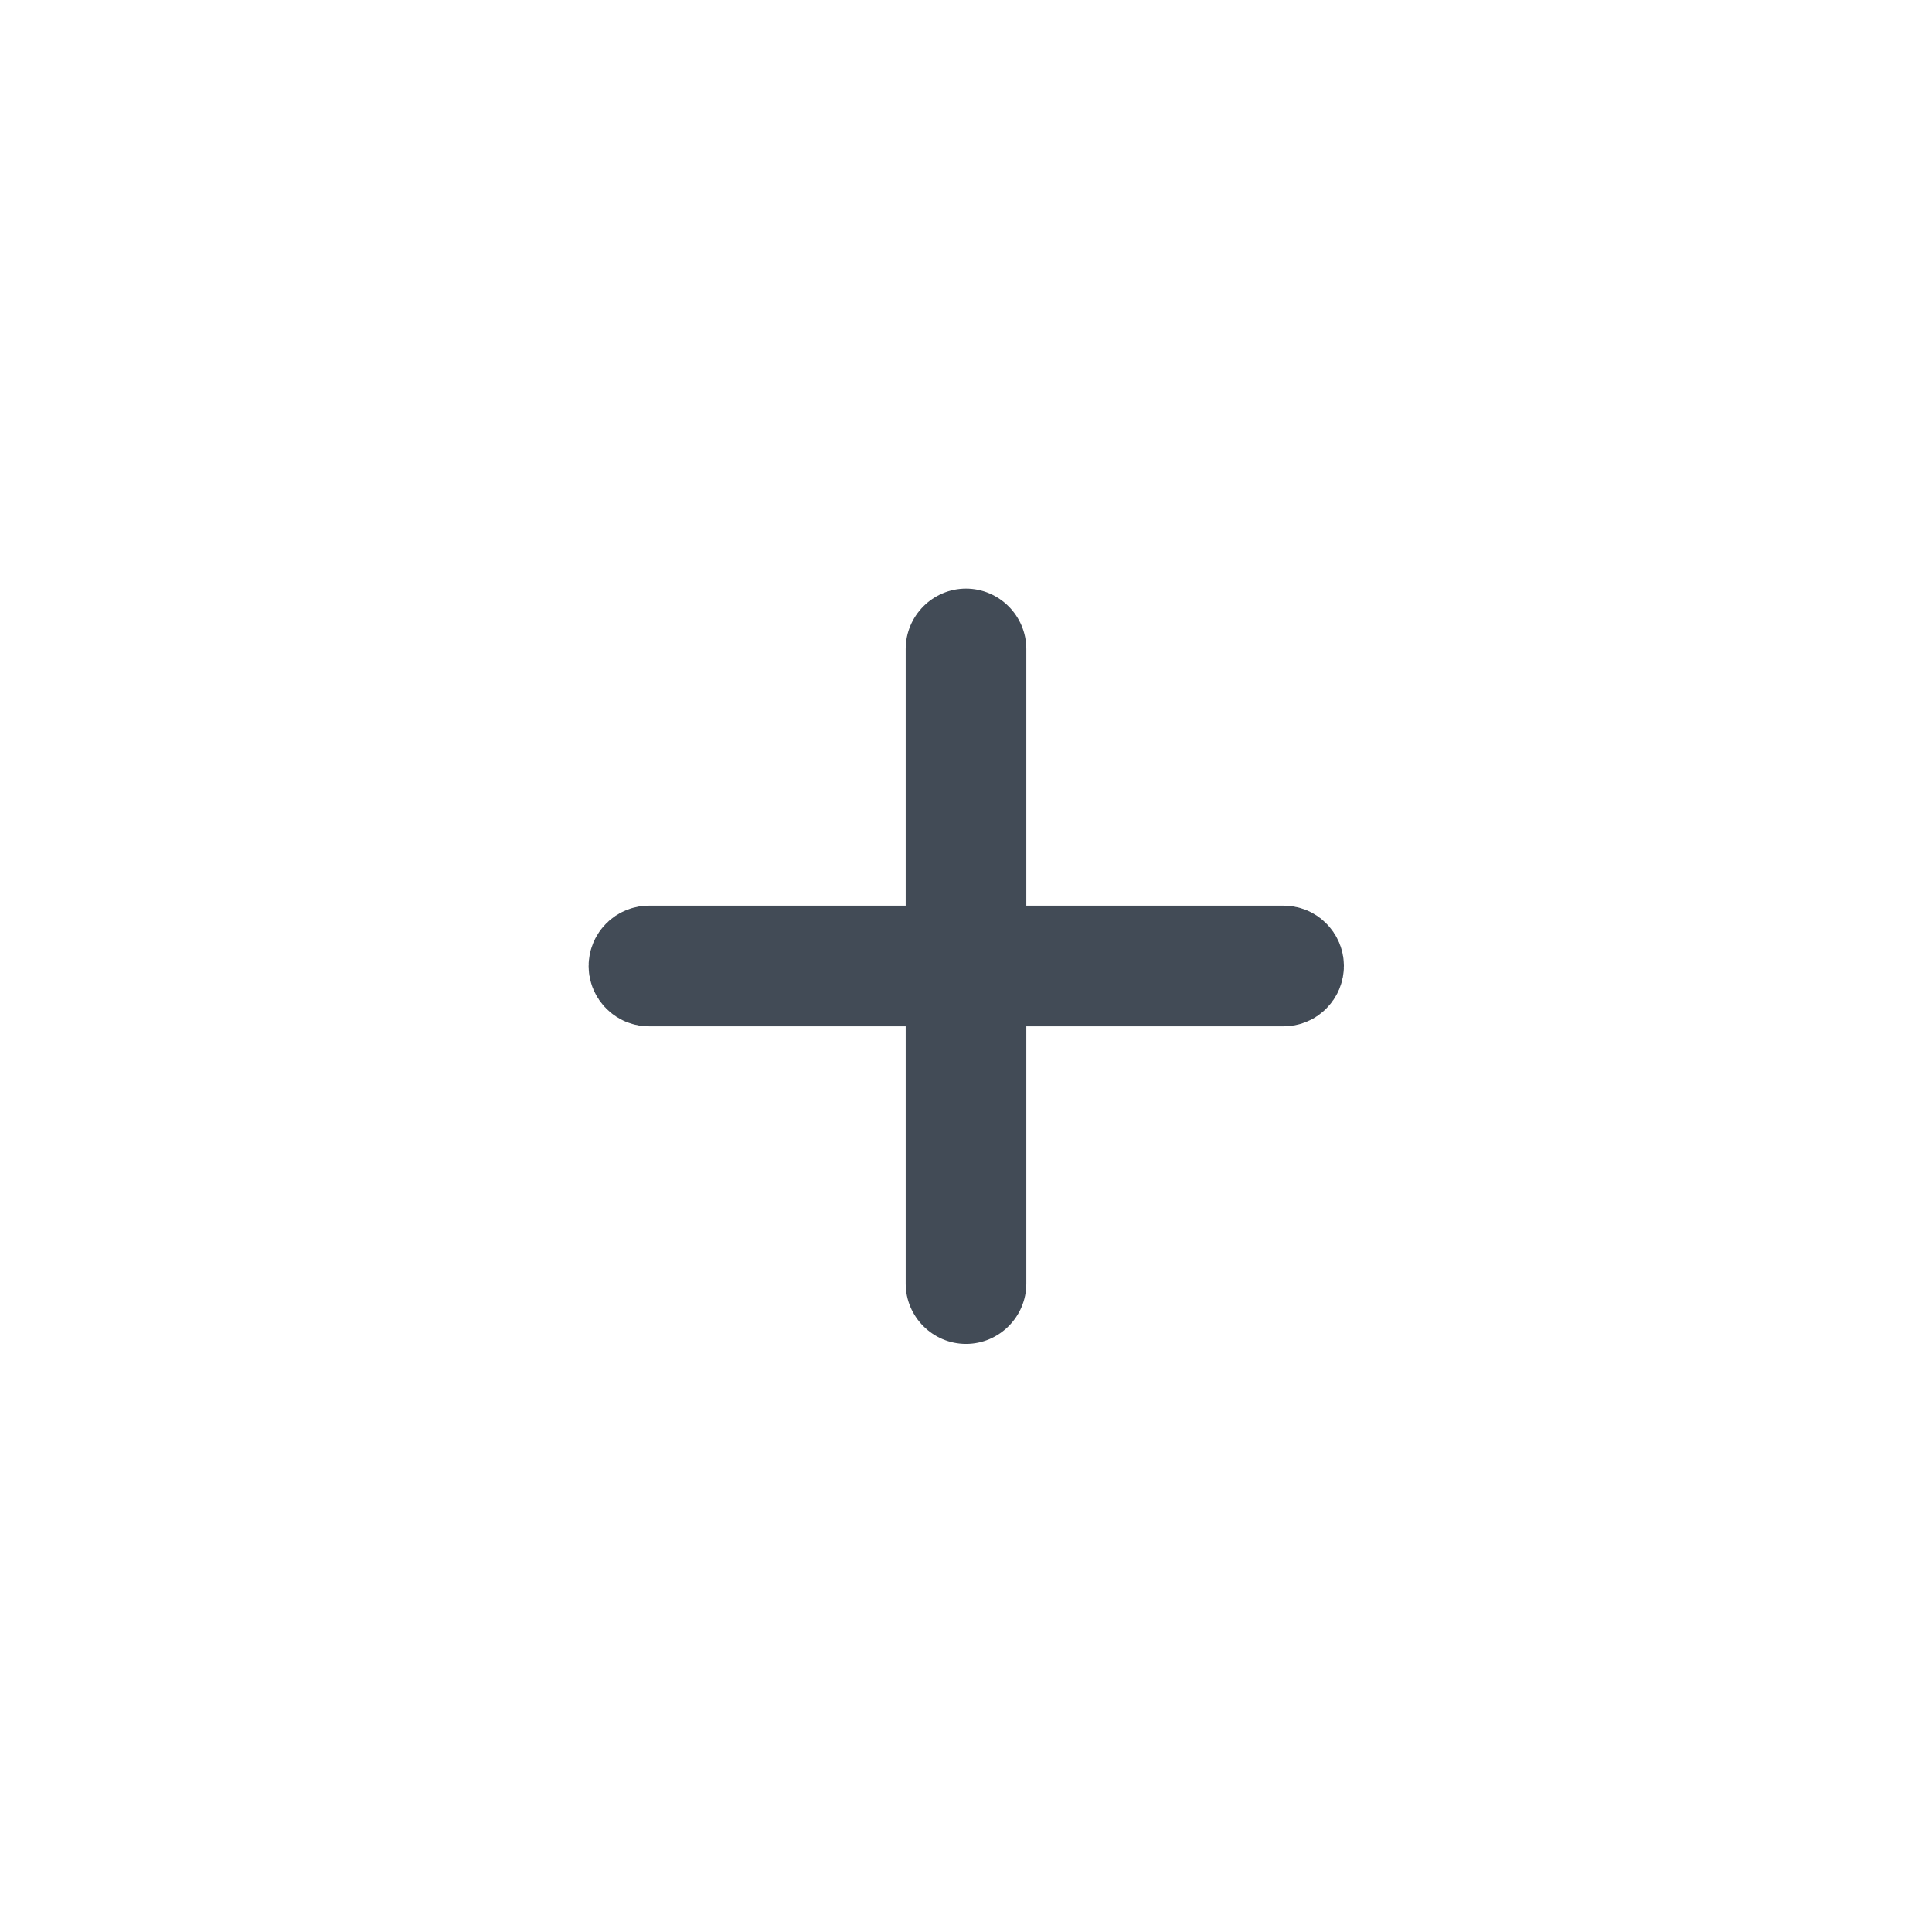
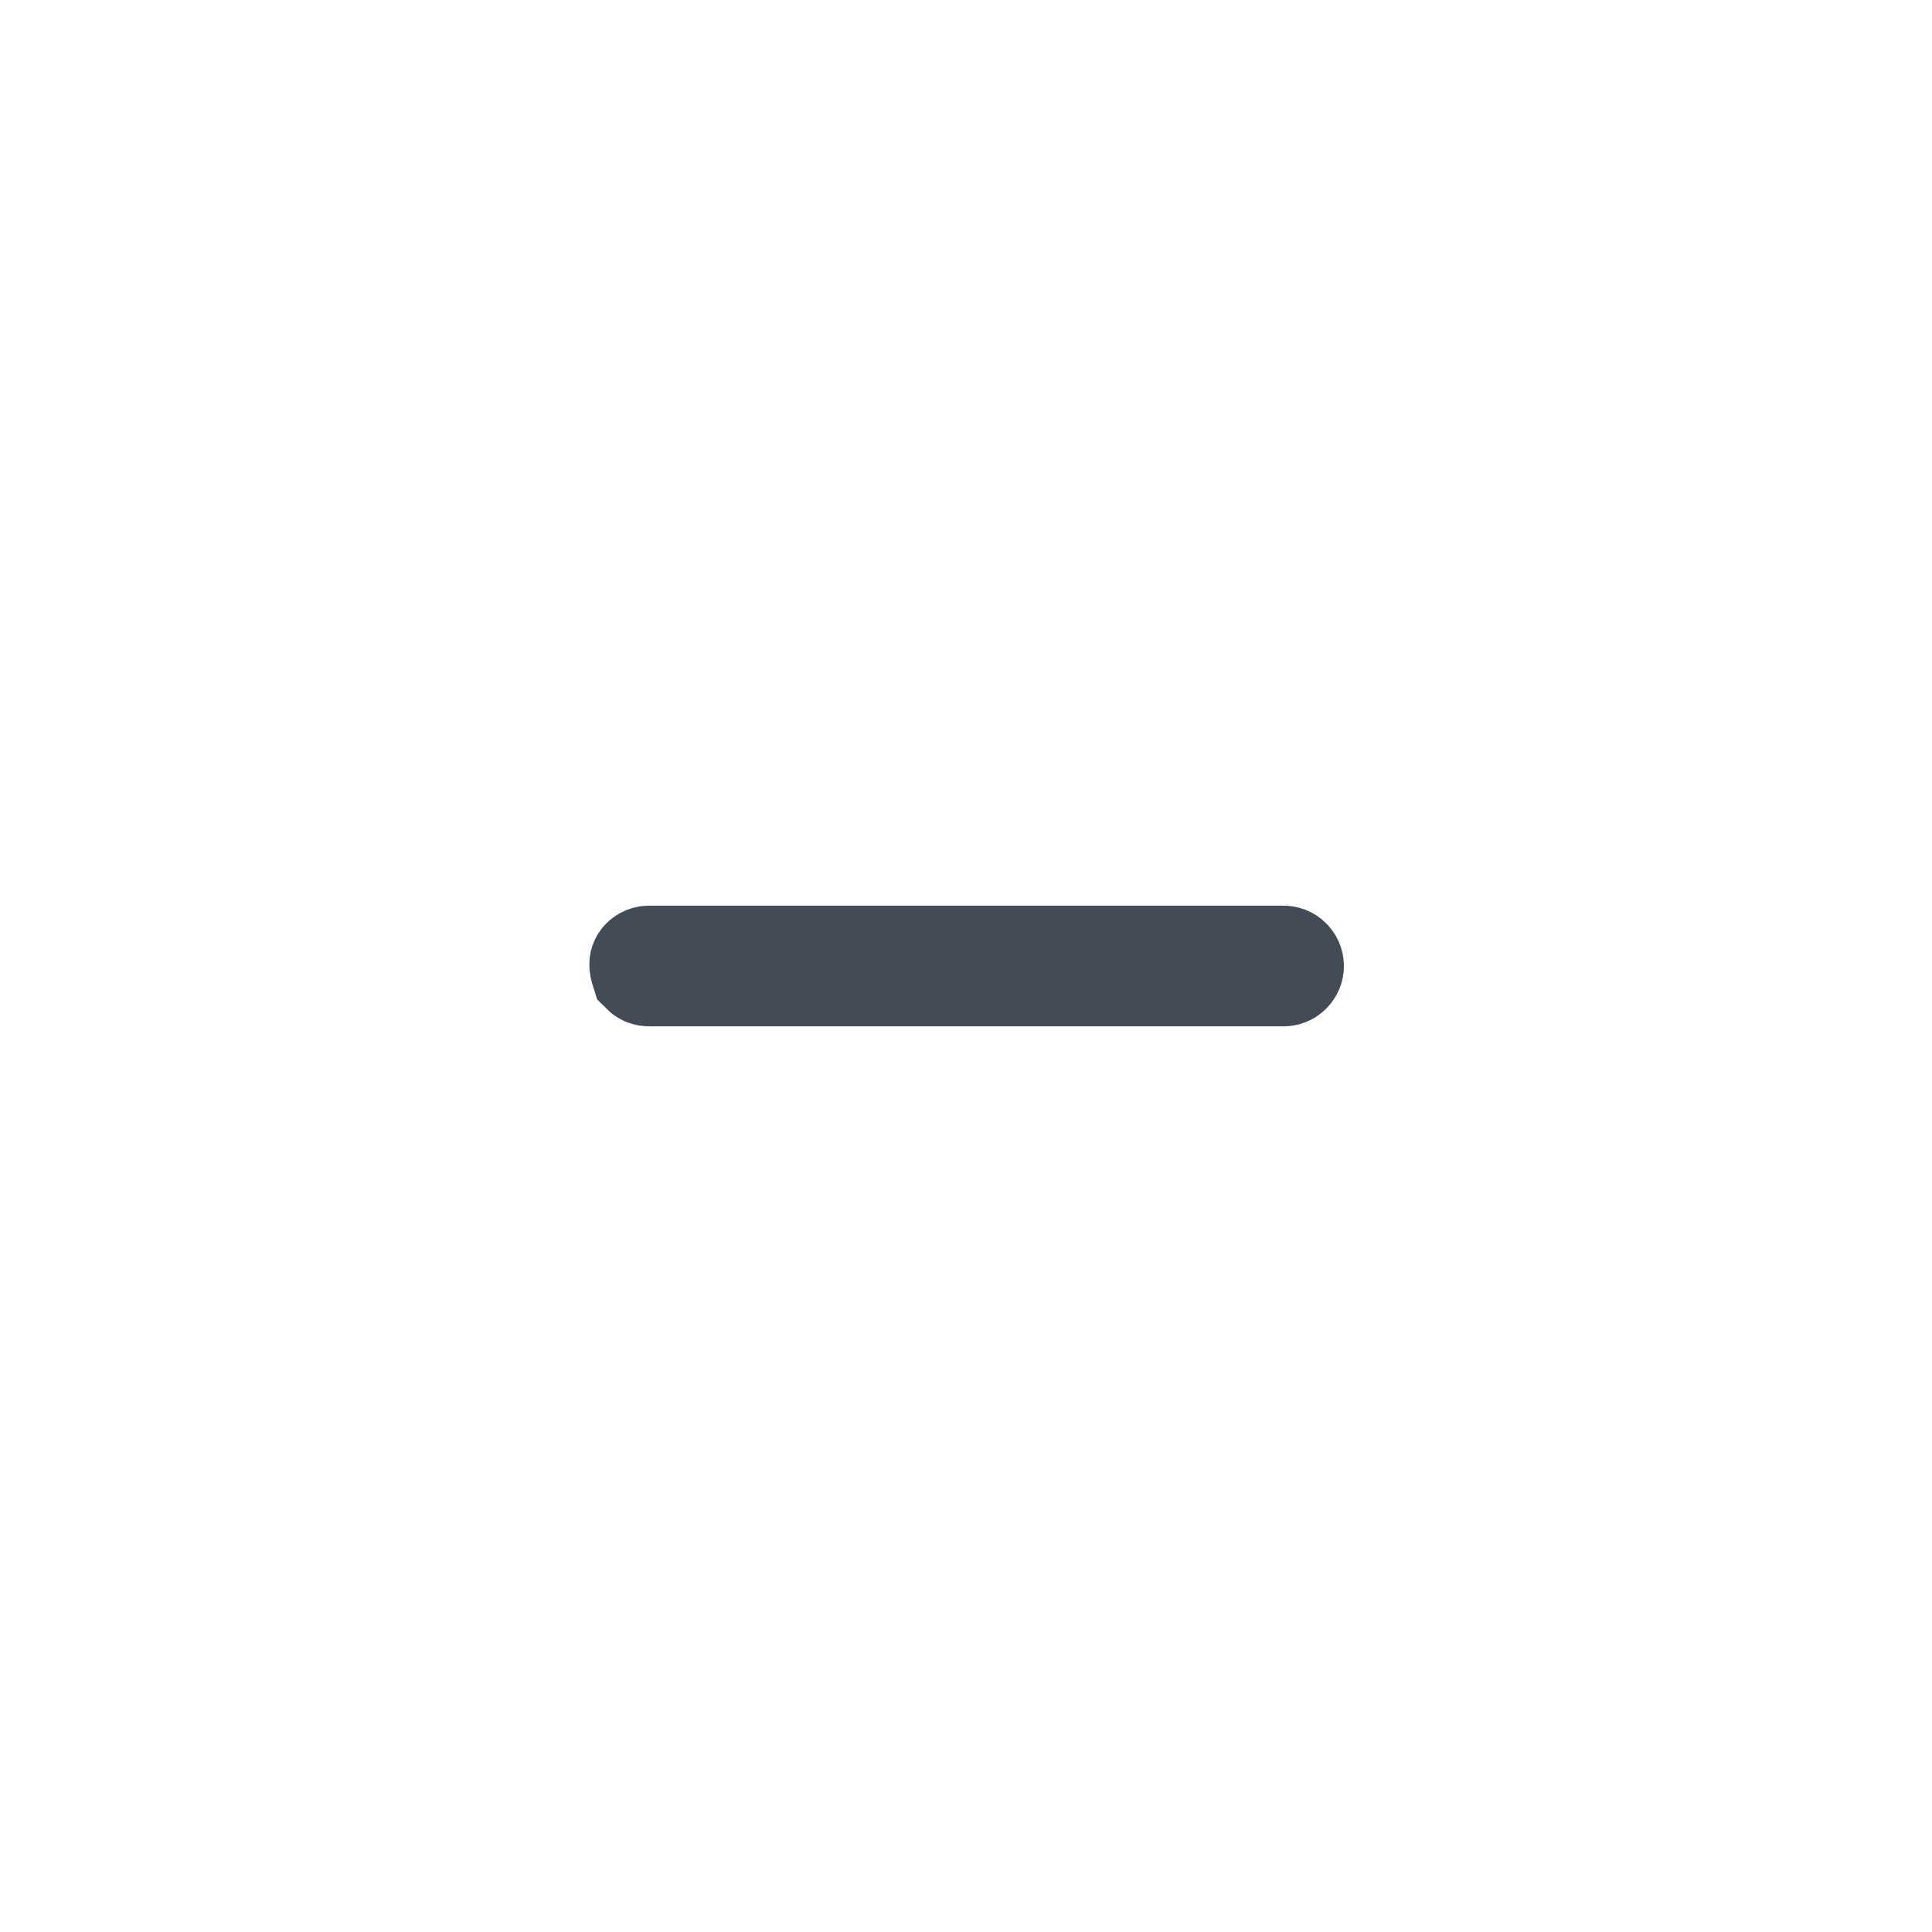
<svg xmlns="http://www.w3.org/2000/svg" width="18" height="18" viewBox="0 0 18 18" fill="none">
  <g id="plus">
-     <path id="Vector" d="M11.959 9.062H6.047C6.031 9.062 6.016 9.057 6.003 9.044C5.99 9.031 5.984 9.016 5.984 9C5.984 8.984 5.99 8.969 6.003 8.956C6.016 8.943 6.031 8.938 6.047 8.938H11.959C11.974 8.938 11.99 8.943 12.002 8.956C12.015 8.969 12.021 8.984 12.021 9C12.021 9.016 12.015 9.031 12.002 9.044C11.99 9.057 11.974 9.062 11.959 9.062Z" fill="#424B56" stroke="#424B56" />
-     <path id="Vector_2" d="M9 12.521C8.691 12.521 8.438 12.268 8.438 11.959V6.047C8.438 5.737 8.691 5.484 9 5.484C9.309 5.484 9.562 5.737 9.562 6.047V11.959C9.562 12.268 9.309 12.521 9 12.521Z" fill="#424B56" />
+     <path id="Vector" d="M11.959 9.062H6.047C6.031 9.062 6.016 9.057 6.003 9.044C5.984 8.984 5.99 8.969 6.003 8.956C6.016 8.943 6.031 8.938 6.047 8.938H11.959C11.974 8.938 11.99 8.943 12.002 8.956C12.015 8.969 12.021 8.984 12.021 9C12.021 9.016 12.015 9.031 12.002 9.044C11.99 9.057 11.974 9.062 11.959 9.062Z" fill="#424B56" stroke="#424B56" />
  </g>
</svg>